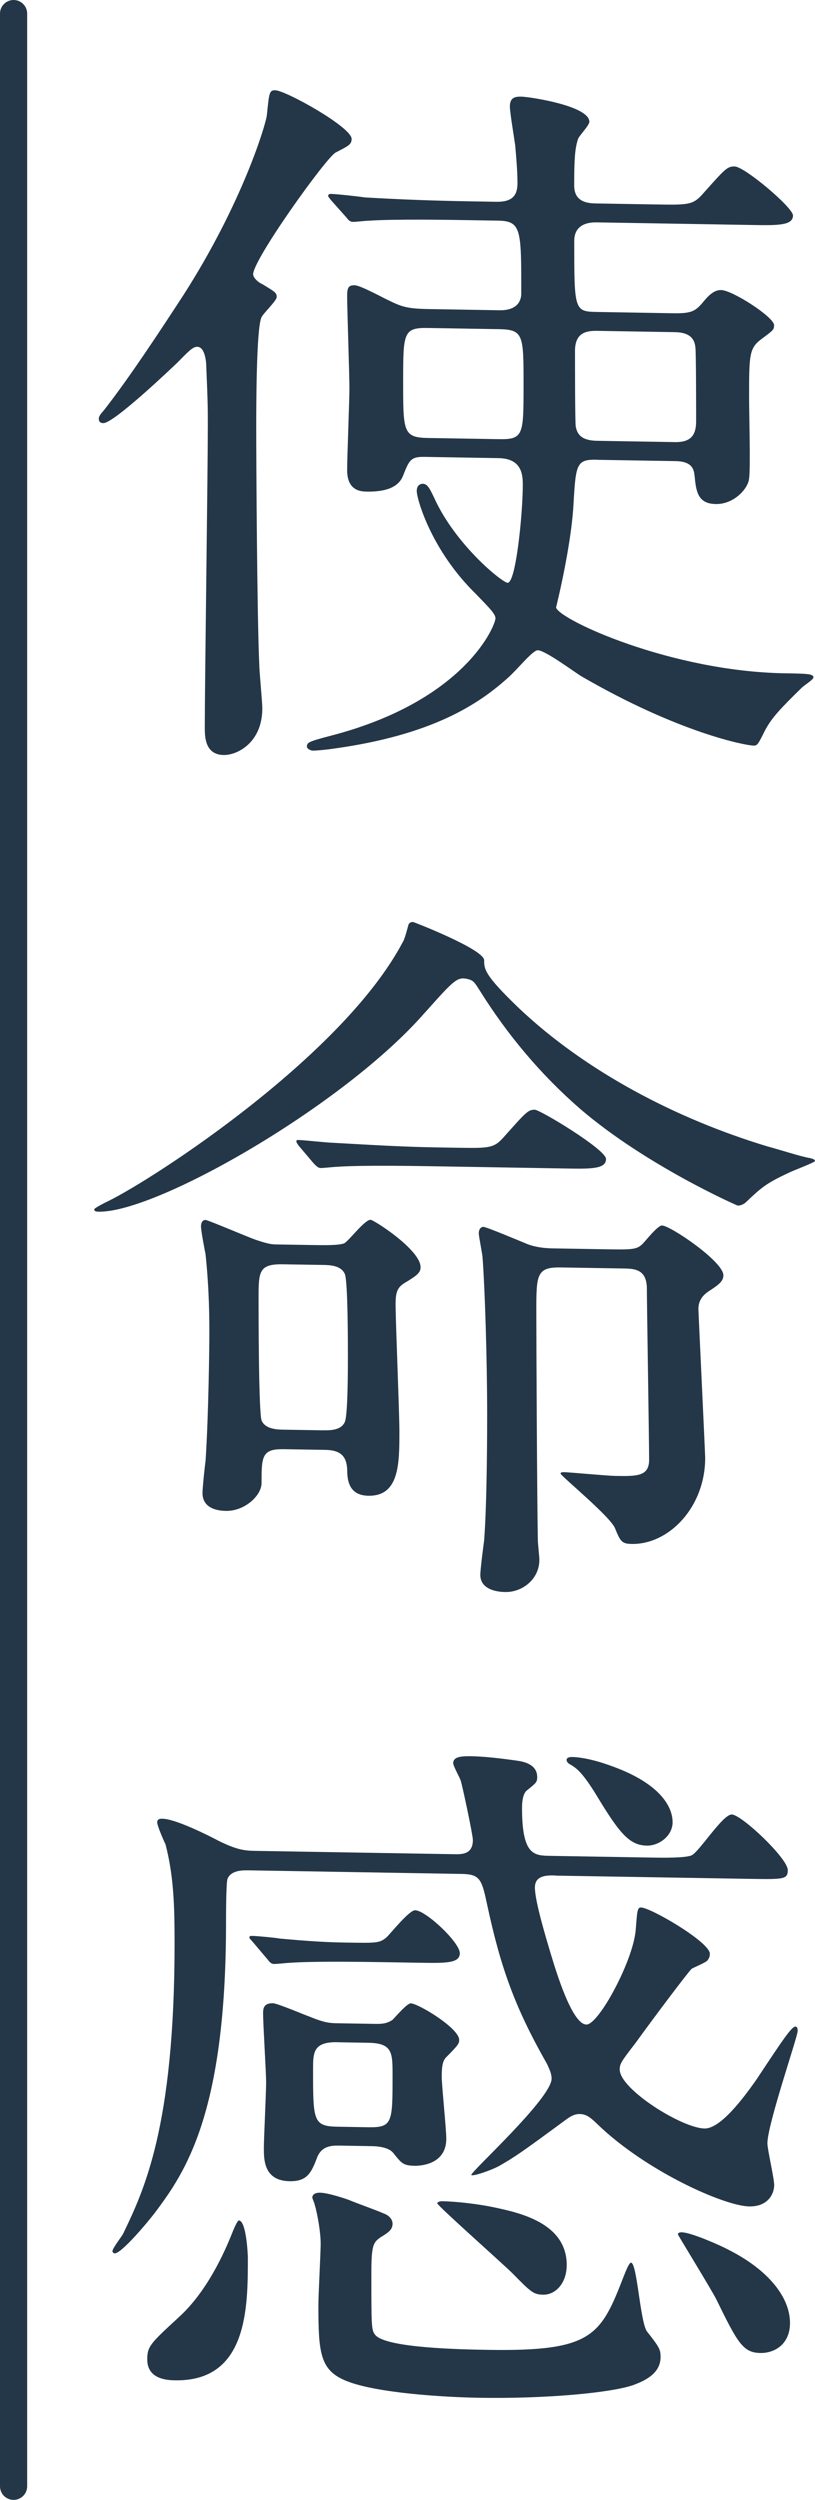
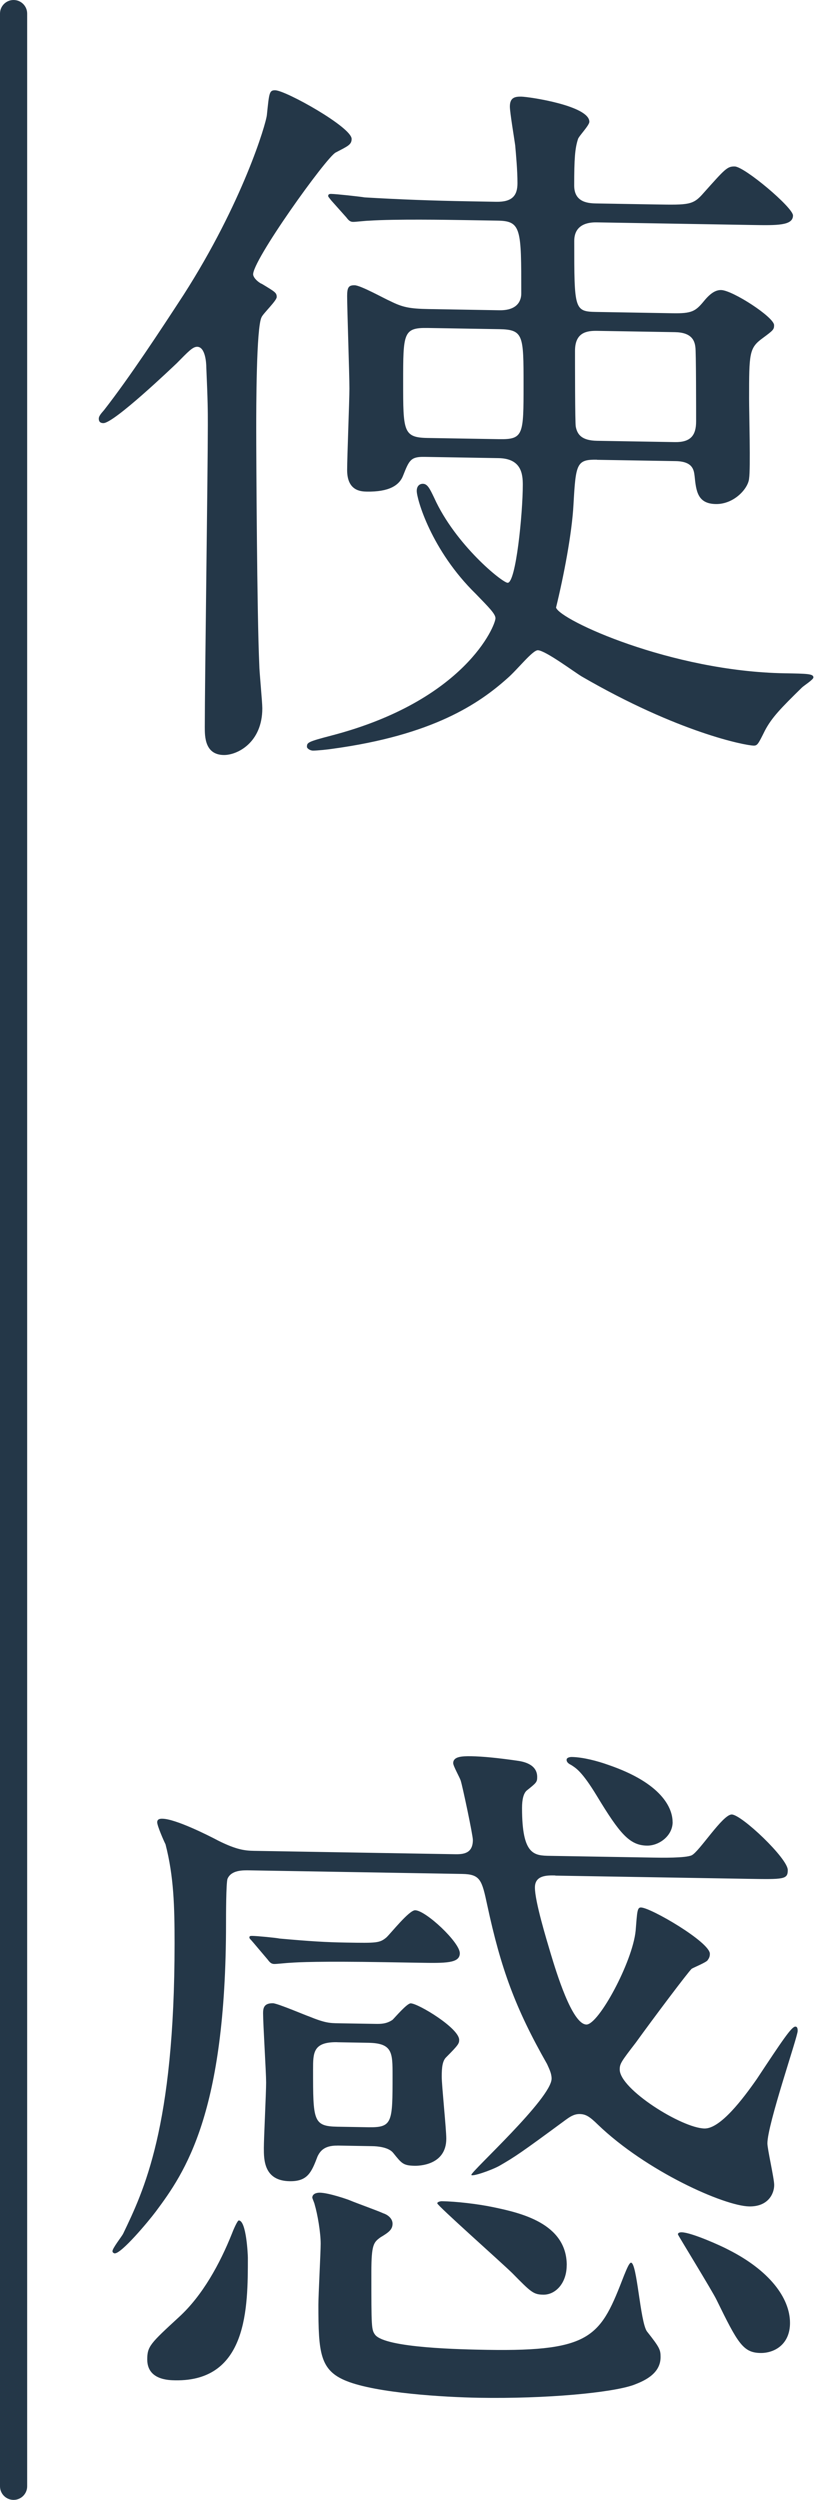
<svg xmlns="http://www.w3.org/2000/svg" id="_レイヤー_1" data-name=" レイヤー 1" width="150" height="460" viewBox="0 0 150 460">
  <defs>
    <style>
      .cls-1 {
        fill: #243748;
        stroke-width: 0px;
      }
    </style>
  </defs>
  <path class="cls-1" d="M0,2.5v455c0,1.38,1.12,2.5,2.5,2.5s2.5-1.12,2.5-2.5V2.5c0-1.38-1.12-2.5-2.5-2.5S0,1.12,0,2.5" />
  <g>
    <path class="cls-1" d="M48.14,52.2c2.51,1.52,2.79,1.66,2.79,2.46,0,.67-2.51,3.04-2.79,3.71-.98,1.86-.98,17-.98,20.49,0,4.96.14,34.31.56,43.43,0,1.21.56,6.84.56,8.05,0,6.3-4.6,8.63-7.11,8.59-3.48-.06-3.48-3.41-3.48-5.15,0-7.91.56-46.89.56-55.6,0-2.68,0-4.15-.28-10.59,0-.67-.14-3.75-1.67-3.78-.84-.01-1.67.91-3.76,3.02-.7.66-11.57,11.06-13.52,11.03-.56,0-.84-.28-.84-.82,0-.4.28-.8.98-1.59,4.74-6.08,10.31-14.57,14.63-21.2,10.87-16.97,15.19-31.5,15.33-33.11.42-4.01.42-4.55,1.53-4.53,1.95.03,14.07,6.8,14.07,8.95,0,1.07-.7,1.33-2.93,2.5-1.67.78-15.61,20.24-15.19,22.53.14.67.98,1.36,1.53,1.63ZM109.87,84.59c-3.76-.06-3.9.74-4.32,8.24-.28,5.35-1.81,13.24-3.21,18.97.7,2.29,21.18,11.74,42.08,12.09,4.18.07,5.29.09,5.29.76,0,.4-1.67,1.45-2.09,1.84-3.9,3.82-5.57,5.54-6.83,7.93-1.25,2.52-1.39,2.79-2.09,2.78-1.53-.03-13.79-2.38-31.63-12.72-1.39-.83-6.69-4.8-8.08-4.83-.97-.02-3.76,3.56-5.57,5.13-5.29,4.74-13.79,10.49-32.19,13-.7.12-2.93.35-3.62.34-.56,0-1.12-.42-1.12-.69,0-.8.14-.94,4.46-2.07,24.66-6.42,30.24-20.26,30.24-21.6,0-.8-1.25-2.03-3.62-4.48-8.22-8.04-10.87-17.47-10.87-18.94,0-1.07.7-1.33,1.12-1.32.84.01,1.25.82,2.09,2.58,3.9,8.64,12.54,15.62,13.52,15.64,1.53.03,2.79-12.82,2.79-18.04,0-2.01-.28-4.83-4.46-4.9l-13.66-.23c-2.51-.04-2.79.62-3.9,3.42-.7,1.86-2.65,3.04-6.69,2.97-.98-.02-3.62-.06-3.62-3.95,0-2.41.42-12.86.42-15,0-2.68-.42-14.61-.42-17.03,0-1.61.28-2.01,1.39-1.99,1.12.02,5.57,2.51,6.55,2.92,2.23,1.11,3.48,1.4,7.11,1.46l12.96.22c4.04.07,4.04-2.61,4.04-3.15,0-11.79,0-13.27-4.32-13.34l-6.13-.1c-3.2-.05-12.68-.21-17.56.11-.56,0-2.51.23-2.93.22-.56,0-.84-.28-1.25-.82l-2.79-3.13c-.42-.54-.56-.68-.56-.81,0-.27.14-.4.56-.39.97.02,5.29.49,6.13.64,6.41.38,12.54.61,19.09.72l5.16.09c2.93.05,3.9-1.14,3.9-3.42,0-2.41-.28-5.36-.42-6.97-.14-1.07-.98-6.05-.98-7.12,0-1.61.84-1.86,2.09-1.84,1.53.03,12.54,1.68,12.54,4.63,0,.67-1.95,2.65-2.09,3.18-.56,1.73-.7,3.61-.7,8.56,0,3.22,2.79,3.26,4.18,3.29l10.73.18c6.27.1,6.97.12,8.92-2.13,3.9-4.36,4.32-4.89,5.71-4.86,1.81.03,10.73,7.55,10.73,9.02,0,1.88-2.93,1.83-7.52,1.75l-28.56-.48c-.84-.01-4.18-.07-4.18,3.41,0,12.6,0,13,4.04,13.07l14.07.24c3.48.06,4.18-.33,5.71-2.18,1.39-1.72,2.37-2.1,3.21-2.09,2.09.03,9.75,4.99,9.75,6.46,0,.8-.14.94-2.09,2.38-2.51,1.83-2.51,2.77-2.51,11.21,0,2.28.28,13,0,14.61-.14,1.87-2.79,4.78-6.13,4.72-3.34-.06-3.62-2.34-3.9-5.16-.14-1.07-.28-2.68-3.48-2.74l-14.49-.24ZM78.66,60.35c-4.46-.07-4.46,1-4.46,9.98s0,10.18,4.46,10.26l13.24.22c4.46.07,4.46-.86,4.46-9.98s0-10.18-4.46-10.26l-13.24-.22ZM124.22,81.35c2.93.05,3.9-1.27,3.9-3.82,0-1.61,0-13.13-.14-13.67-.14-1.21-.7-2.69-3.76-2.74l-14.35-.24c-1.95-.03-4.04.33-4.04,3.68,0,1.88,0,13.4.14,13.94.28,1.48,1.11,2.56,3.9,2.61l14.35.24Z" />
-     <path class="cls-1" d="M78.1,186.44c-14.77,16.9-49.19,36.7-59.92,36.52-.28,0-.84-.01-.84-.42,0-.27,2.37-1.43,2.65-1.56,8.64-4.28,43.19-26.75,54.2-47.74.28-.4.84-2.53.98-3.07.14-.4.56-.53.84-.52.14,0,13.1,5.04,13.1,7.05,0,1.61,0,2.68,6.41,8.82,12.26,11.6,28.84,20.32,45.7,25.42,1.67.43,6.55,1.99,7.8,2.14.56.14.98.28.98.55s-4.18,1.81-4.88,2.2c-4.18,1.94-5.02,2.73-7.8,5.36-.42.4-.98.65-1.53.65-.14,0-16.86-7.38-28.98-17.77-7.25-6.29-13.38-13.62-18.39-21.61-1.12-1.76-1.25-2.03-2.37-2.32-1.95-.43-2.51.23-7.94,6.3ZM52.04,266.67c-3.9-.07-3.9,1.54-3.9,6.23,0,2.28-3.07,5.17-6.55,5.12-2.51-.04-4.32-1.01-4.32-3.29,0-.94.42-4.95.56-5.89.56-8.3.7-21.43.7-23.17,0-2.95,0-8.17-.7-14.89-.14-.67-.84-4.3-.84-5.11,0-.67.28-1.2.84-1.19.42,0,7.94,3.21,9.2,3.64,2.51.85,3.07.86,4.04.87l5.43.09c3.34.06,5.71.1,6.83-.29.84-.39,3.76-4.36,4.88-4.34.56,0,9.2,5.51,9.2,8.73,0,1.07-.84,1.59-2.51,2.64-1.67.91-2.09,1.71-2.09,4.12,0,3.35.7,19.84.7,23.46,0,5.9,0,11.93-5.71,11.83-3.76-.06-3.9-3.15-3.9-4.89-.14-2.55-1.39-3.51-4.04-3.55l-7.8-.13ZM59.43,263.18c1.25.02,3.34.06,4.04-1.54.56-1.33.56-9.91.56-12.05,0-2.28,0-13.8-.56-15.15-.7-1.62-2.79-1.66-4.04-1.68l-7.38-.12c-4.46-.07-4.46,1.4-4.46,6.36,0,2.01,0,20.9.56,22.39.7,1.62,2.93,1.66,4.04,1.68l7.25.12ZM83.95,211.19c6.27.1,6.97.12,8.92-2.13,3.9-4.36,4.32-4.89,5.57-4.86.98.02,13.1,7.32,13.1,9.06,0,1.88-2.79,1.83-7.52,1.75l-24.38-.41c-12.26-.21-16.3,0-17.7.11-.42,0-2.51.23-2.93.22s-.7-.28-1.25-.82l-2.65-3.13q-.56-.68-.56-.95c0-.27.14-.27.42-.26.97.02,5.29.49,6.13.5,6.83.38,12.68.75,19.23.86l3.62.06ZM110.57,229.86c5.85.1,6.55.11,7.66-.94.56-.53,2.79-3.44,3.62-3.42,1.53.03,11.29,6.62,11.29,9.17,0,1.07-.84,1.73-2.65,2.9-1.39.91-1.95,1.98-1.95,3.32,0,.4,1.25,26.69,1.25,27.36,0,9.11-6.69,15.97-13.52,15.85-1.81-.03-2.09-.44-3.07-2.87-.84-2.16-10.03-9.68-10.03-10.08,0-.27.42-.26.7-.26.83.01,7.94.67,9.33.69,4.04.07,6.27.1,6.27-2.98s-.42-29.35-.42-31.77c-.14-3.35-2.37-3.39-4.46-3.42l-11.42-.19c-4.46-.07-4.46,1.4-4.46,8.23,0,5.76.14,34.98.28,41.95,0,.54.28,3.09.28,3.62,0,3.62-3.2,5.98-6.27,5.93-2.37-.04-4.6-.88-4.6-3.16,0-.94.56-5.35.7-6.29.56-7.23.56-20.9.56-23.17,0-10.18-.42-23.32-.84-28.82,0-.67-.7-3.9-.7-4.57,0-.94.56-1.2.84-1.19.56,0,6.83,2.66,8.22,3.22,1.53.56,3.21.72,4.46.74l8.92.15Z" />
    <path class="cls-1" d="M102.21,345.1c-1.53-.03-3.76-.06-3.76,2.22,0,2.55,2.09,9.42,2.93,12.24.98,3.23,3.9,12.93,6.55,12.97,2.23.04,8.5-11.52,9.06-17.27.28-3.48.28-4.28.98-4.27,1.81.03,12.68,6.38,12.68,8.52,0,.54-.14.8-.42,1.2s-2.51,1.3-2.93,1.56c-.7.66-6.97,9-10.31,13.63-2.65,3.44-2.93,3.84-2.93,4.91,0,3.62,11.43,10.78,15.61,10.85,2.93.05,7.11-5.51,9.61-9.09,4.74-7.16,6.41-9.67,7.11-9.66.42,0,.42.54.42.81,0,1.07-5.57,17.19-5.57,20.68,0,1.07,1.25,6.45,1.25,7.66,0,1.61-1.12,4-4.6,3.94-4.6-.08-18.95-6.48-27.87-15.07-1.53-1.5-2.23-1.91-3.34-1.93-1.11-.02-1.95.64-2.51,1.03-8.36,6.16-9.34,6.81-12.26,8.5-1.67.91-5.16,2.06-5.16,1.66,0-.67,14.77-14.09,14.77-17.71,0-.94-.42-1.75-.84-2.69-5.85-10.28-8.5-17.56-11.01-29.26-.98-4.57-1.25-5.65-4.6-5.71l-39.15-.66c-1.25-.02-3.34-.06-4.04,1.54-.28.67-.28,7.1-.28,8.17,0,34.97-7.52,45.84-12.96,53.12-1.39,1.85-6.27,7.67-7.52,7.65-.14,0-.42-.14-.42-.41,0-.54,1.67-2.65,1.95-3.18,3.76-7.84,9.48-19.54,9.48-53.44,0-6.83-.14-12.33-1.67-18.25-.28-.54-1.53-3.38-1.53-4.05s.7-.66.98-.65c2.37.04,8.22,2.95,10.31,4.06,3.34,1.66,4.88,1.82,6.55,1.85l36.92.62c1.53.03,3.34-.08,3.34-2.62,0-.94-1.95-10.08-2.23-10.89-.14-.54-1.39-2.7-1.39-3.24,0-1.21,1.53-1.31,3.34-1.28q3.07.05,8.36.81c1.11.15,3.76.6,3.76,3.01,0,.94-.14,1.07-1.95,2.51-.56.53-.84,1.59-.84,3.2,0,8.71,2.23,8.75,5.16,8.8l18.95.32c1.53.03,5.99.1,7.11-.42,1.39-.65,5.71-7.54,7.38-7.51,1.81.03,10.31,8.08,10.31,10.22,0,1.74-.7,1.73-7.39,1.62l-35.39-.59ZM32.26,438c-1.25-.02-5.16-.09-5.16-3.84,0-2.41.56-2.94,5.85-7.81,4.32-3.95,7.52-9.79,9.75-15.38.14-.4.98-2.4,1.25-2.39,1.39.02,1.67,6.33,1.67,6.86,0,9.11,0,22.78-13.38,22.56ZM70.99,361.06c-12.12-.2-16.16,0-17.56.11-.42,0-2.51.23-2.93.22-.56,0-.84-.28-1.25-.83l-2.65-3.13c-.56-.68-.7-.68-.7-.95s.28-.26.56-.26c.84.01,4.32.34,5.02.49,5.57.5,8.5.68,12.26.74,5.57.09,6.13.1,7.38-.95.84-.79,4.18-5.02,5.29-5,1.95.03,8.22,5.9,8.22,7.91,0,1.88-2.65,1.83-7.52,1.75l-6.13-.1ZM62.08,394.81c-2.51-.04-3.21,1.15-3.62,1.95-1.12,2.93-1.81,4.66-5.16,4.6-4.74-.08-4.74-3.97-4.74-6.11,0-1.74.42-10.18.42-12.05s-.56-10.73-.56-12.74c0-.94.14-1.87,1.81-1.85.84.01,6.41,2.39,6.55,2.39,3.07,1.26,3.9,1.27,5.57,1.3l6.83.11c.83.01,1.95.03,3.07-.75.42-.4,2.65-3.04,3.34-3.03,1.39.02,8.92,4.57,8.92,6.72,0,.67-.14.94-2.37,3.18-.7.66-.84,1.86-.84,3.6,0,1.61.84,9.66.84,11.4,0,4.96-5.16,5.01-5.85,4.99-2.09-.04-2.37-.44-3.9-2.34-.84-1.09-2.93-1.26-3.9-1.27l-6.41-.11ZM70.58,407.28c.84.28,1.67.97,1.67,1.9,0,1.07-.7,1.6-2.23,2.51-1.25.92-1.67,1.31-1.67,6.4,0,10.18,0,10.59.7,11.54,1.95,2.44,16.02,2.68,20.62,2.76,19.51.33,20.9-2.6,25.22-13.78.14-.27.84-2.26,1.25-2.26,1.12.02,1.67,10.88,2.93,12.65,2.37,2.99,2.51,3.39,2.51,4.73,0,3.22-3.34,4.5-5.02,5.14-4.04,1.41-15.88,2.55-28.42,2.34-6.41-.11-18.81-.85-24.38-3.09-4.88-1.96-5.16-5.18-5.16-14.02,0-1.88.42-9.64.42-11.25,0-2.01-.56-5.37-1.12-7.25,0-.13-.42-1.08-.42-1.21,0-.67.7-.93,1.39-.92,1.67.03,5.29,1.29,5.57,1.43.98.42,5.29,1.97,6.13,2.38ZM62.08,375.78c-4.46-.07-4.46,1.94-4.46,5.02,0,9.38,0,10.45,4.46,10.53l5.71.1c4.46.07,4.46-.86,4.46-9.57,0-4.15,0-5.9-4.46-5.97l-5.71-.1ZM104.3,416.82c0,3.35-2.09,5.46-4.32,5.42-1.81-.03-2.23-.44-5.71-3.98-2.09-2.04-13.79-12.42-13.79-12.83,0-.27.56-.39.84-.39,2.65.04,6.69.51,9.47,1.1,4.88,1.02,13.52,2.91,13.52,10.68ZM123.8,335.27c0,2.55-2.51,4.38-4.74,4.34-3.2-.05-5.02-2.23-9.2-9.13-2.79-4.6-3.9-5.16-4.74-5.71-.28-.14-.84-.42-.84-.95,0-.4.56-.53.98-.52,2.09.04,4.74.75,6.69,1.45,9.89,3.38,11.84,7.97,11.84,10.52ZM145.4,427.43c0,4.02-2.93,5.58-5.44,5.54-3.2-.05-4.18-1.81-8.08-9.78-.7-1.49-7.11-11.91-7.11-12.04,0-.4.56-.39.7-.39,1.81.03,7.38,2.54,8.64,3.23,7.38,3.74,11.29,8.77,11.29,13.46Z" />
  </g>
</svg>